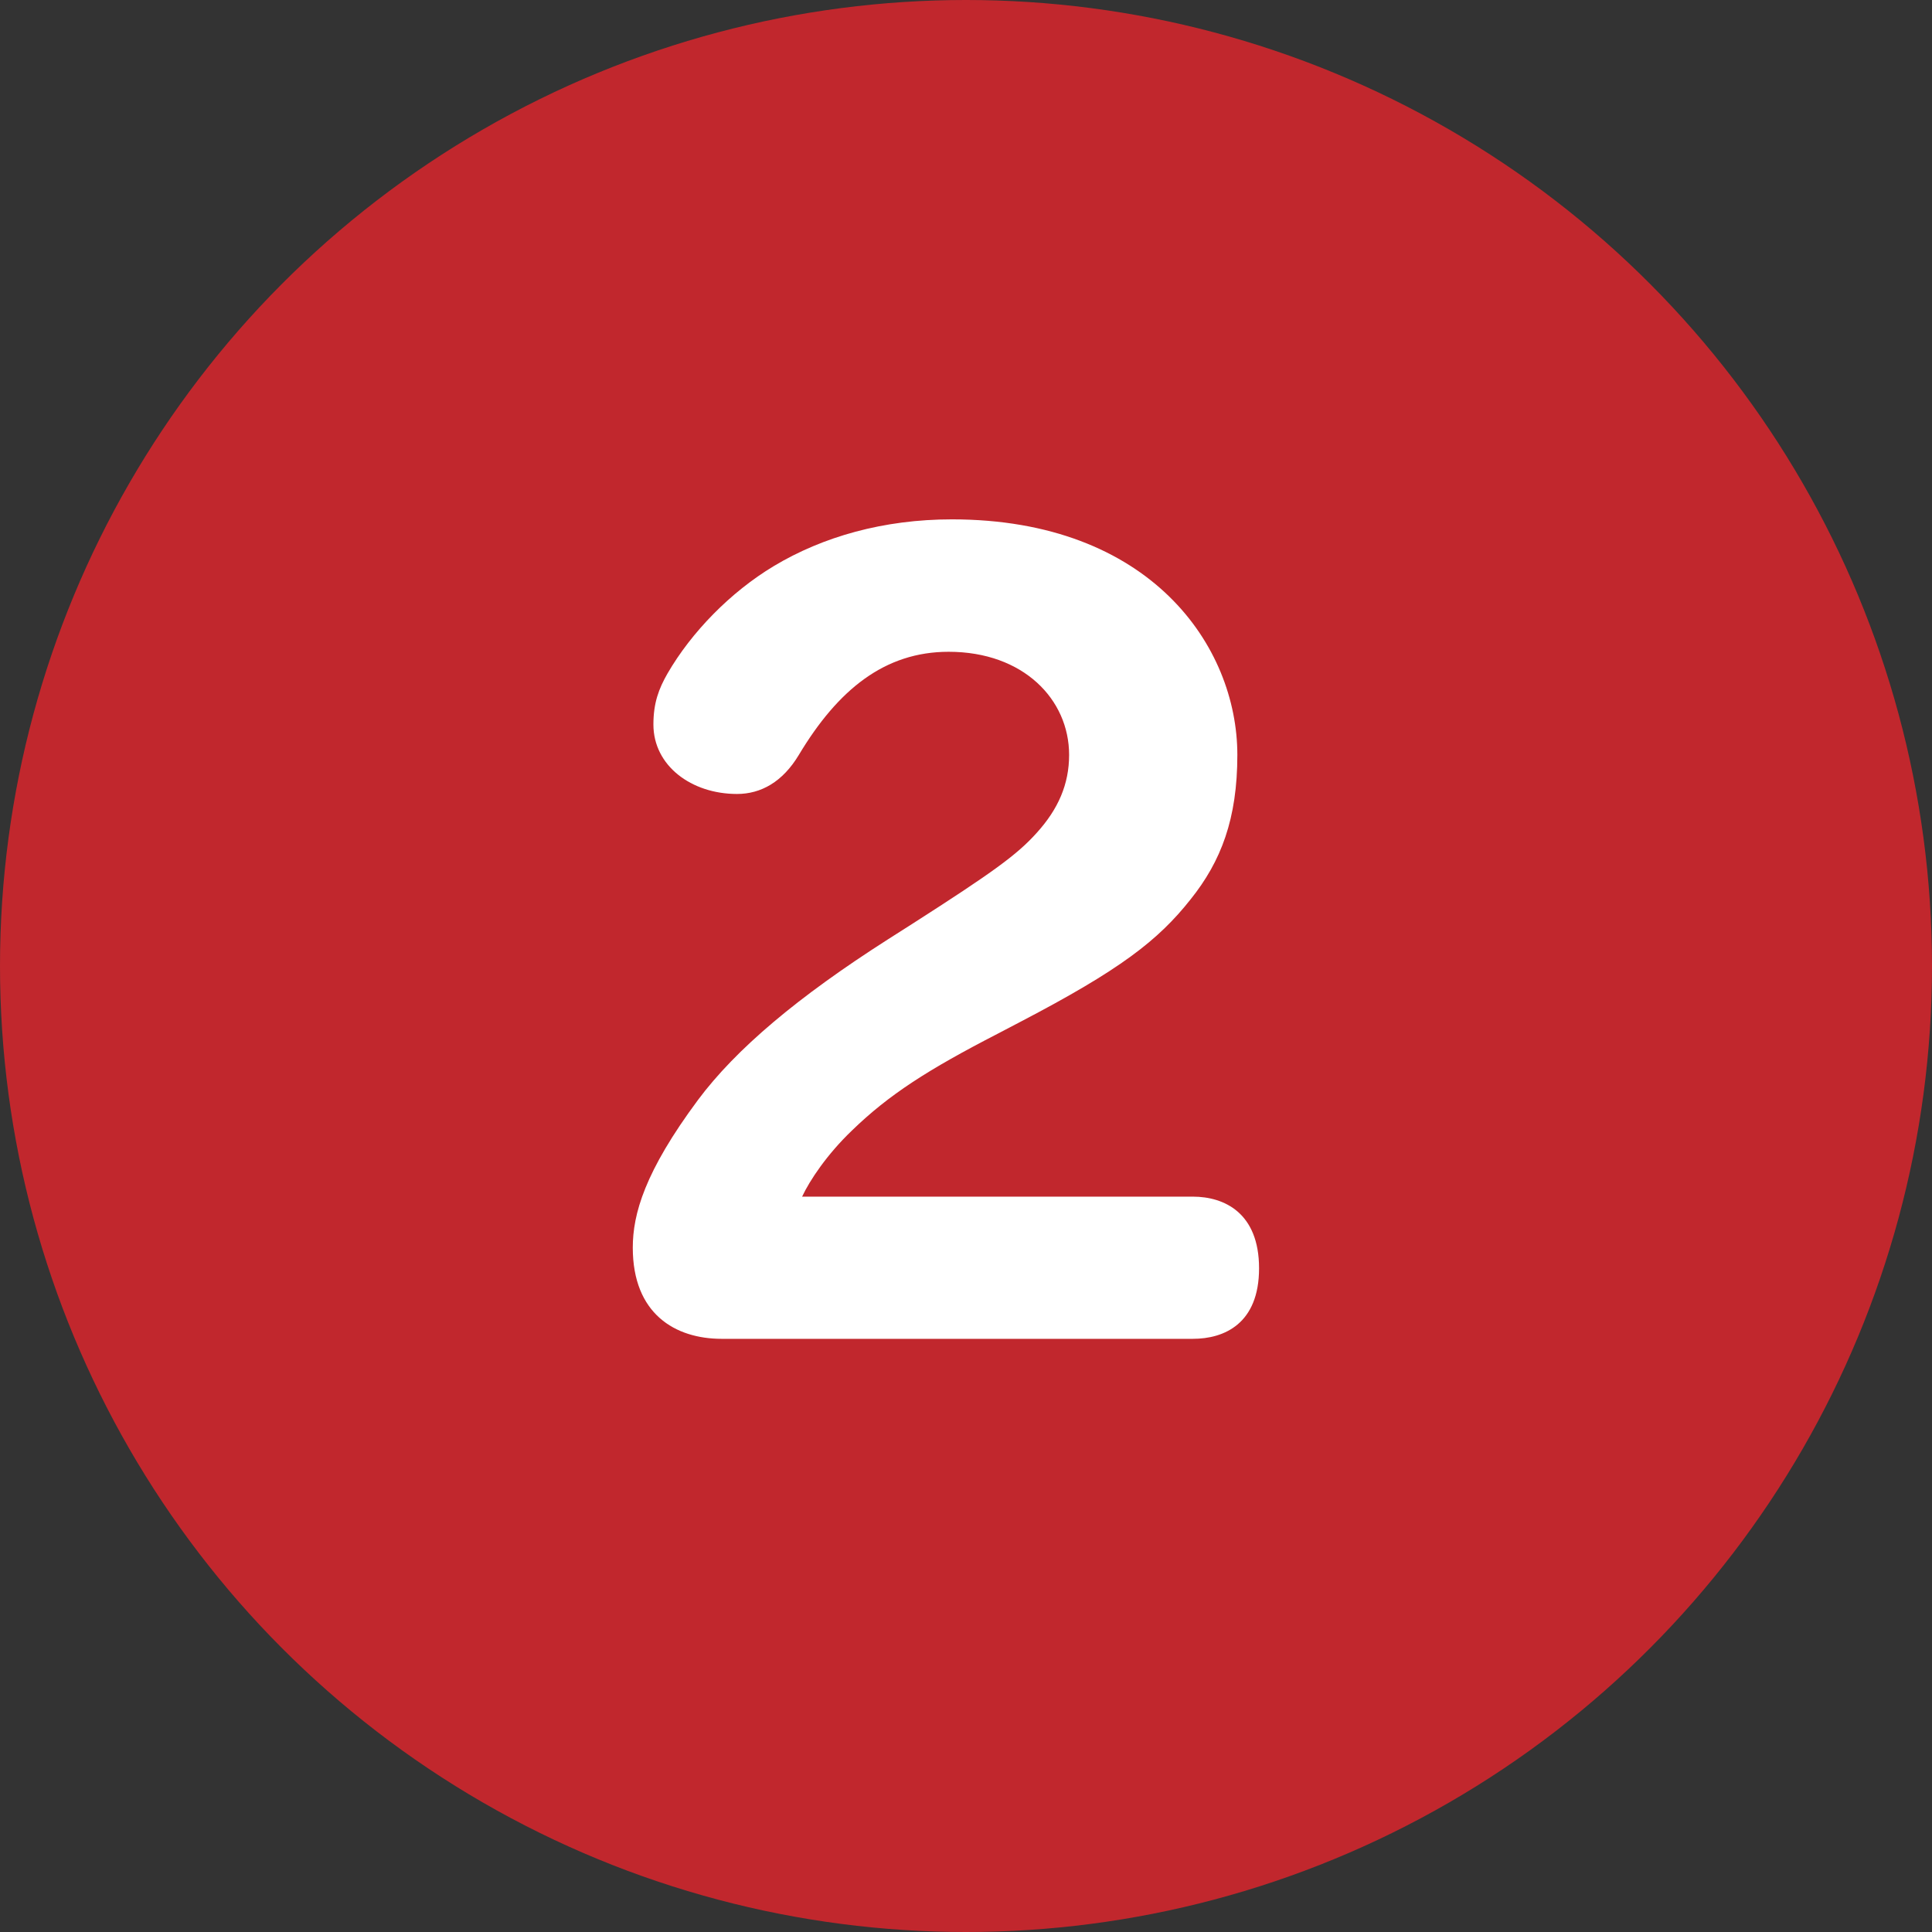
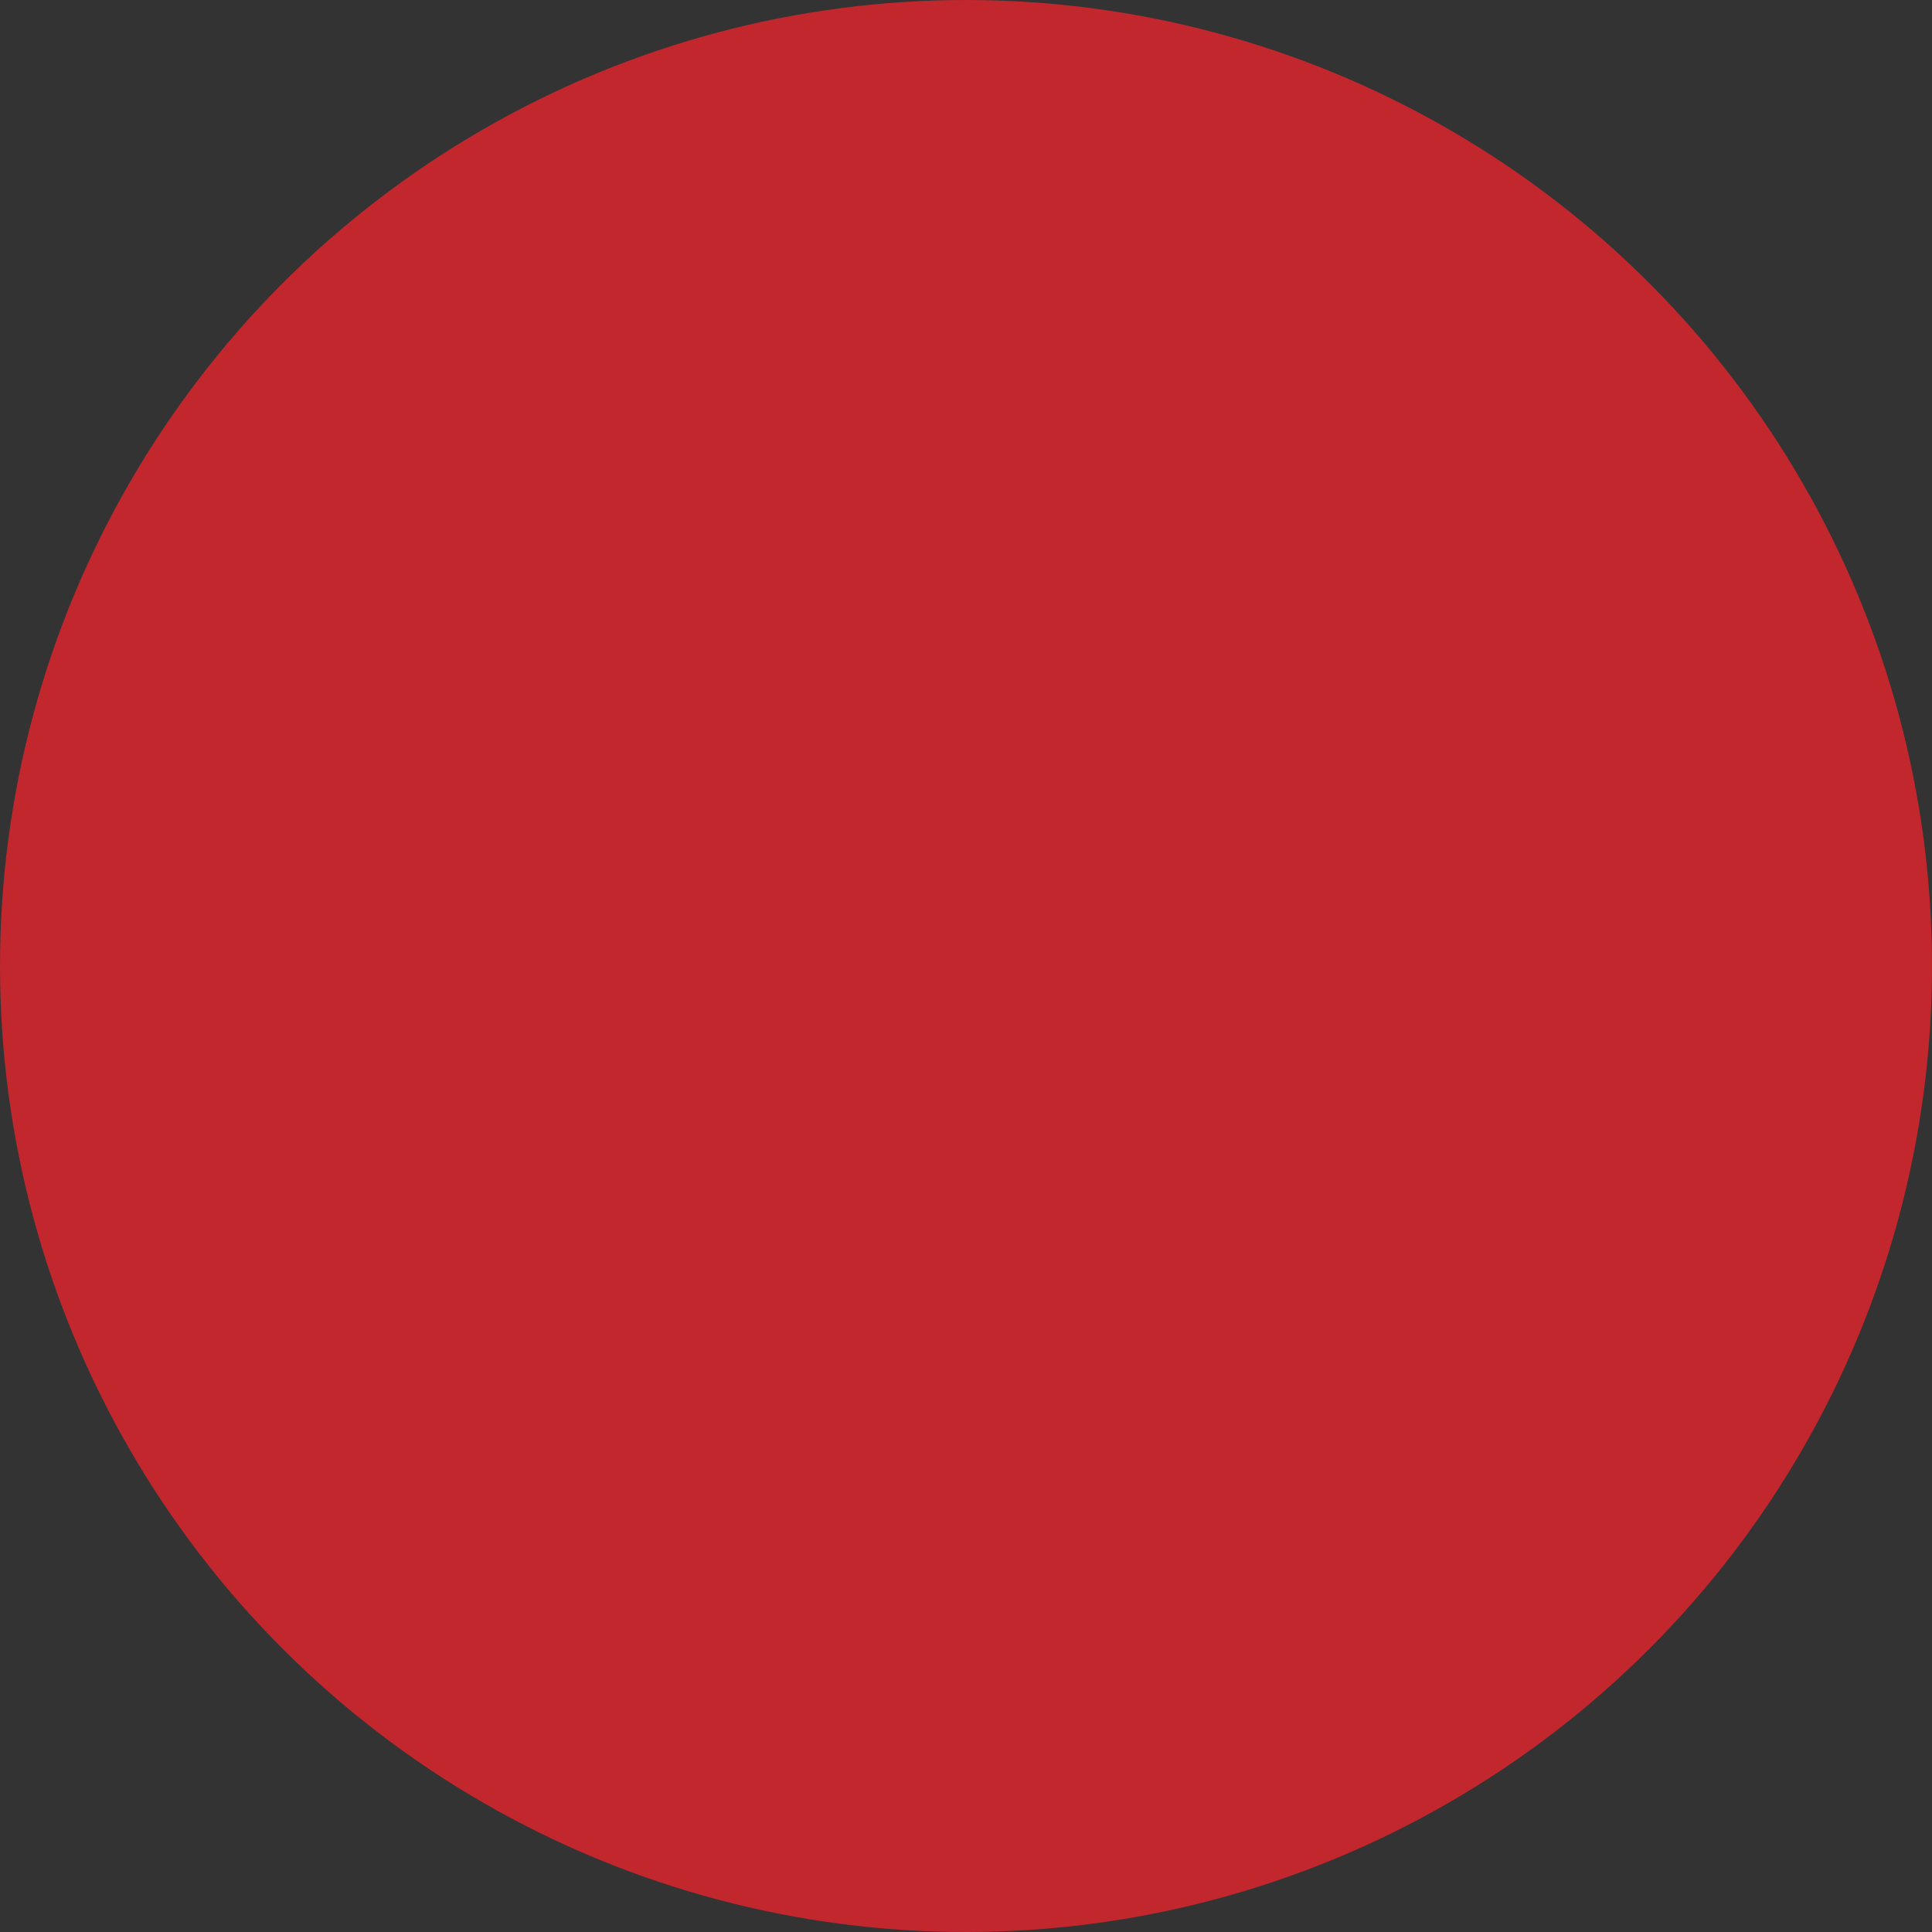
<svg xmlns="http://www.w3.org/2000/svg" viewBox="0 0 35.6 35.6">
  <rect x="0" y="0" width="35.6" height="35.6" fill="#333333" stroke="none" />
  <defs>
    <style>.d{fill:#fff;}.e{fill:#c1272d;}</style>
  </defs>
  <g id="a" />
  <g id="b">
    <g id="c">
      <g>
        <circle class="e" cx="17.8" cy="17.8" r="17.8" />
-         <path class="d" d="M21.98,24.67H13.3c-.86,0-1.64-.46-1.64-1.68,0-.62,.22-1.4,1.2-2.72,.7-.94,1.84-1.9,3.5-2.96l.44-.28c1.5-.96,1.94-1.28,2.3-1.68,.4-.44,.6-.9,.6-1.44,0-1.02-.84-1.9-2.22-1.9-1.18,0-2.04,.7-2.76,1.9-.3,.5-.7,.72-1.14,.72-.84,0-1.54-.52-1.54-1.28,0-.4,.1-.66,.26-.94,.44-.76,1.16-1.5,1.96-1.98,.9-.54,2.02-.86,3.28-.86,3.66,0,5.26,2.34,5.26,4.34,0,1.18-.3,1.96-.86,2.66-.6,.76-1.3,1.3-3.14,2.26l-.42,.22c-1.28,.66-2,1.12-2.68,1.78-.46,.44-.78,.92-.92,1.22h7.2c.58,0,1.22,.3,1.22,1.32s-.64,1.3-1.22,1.3Z" />
      </g>
    </g>
  </g>
</svg>